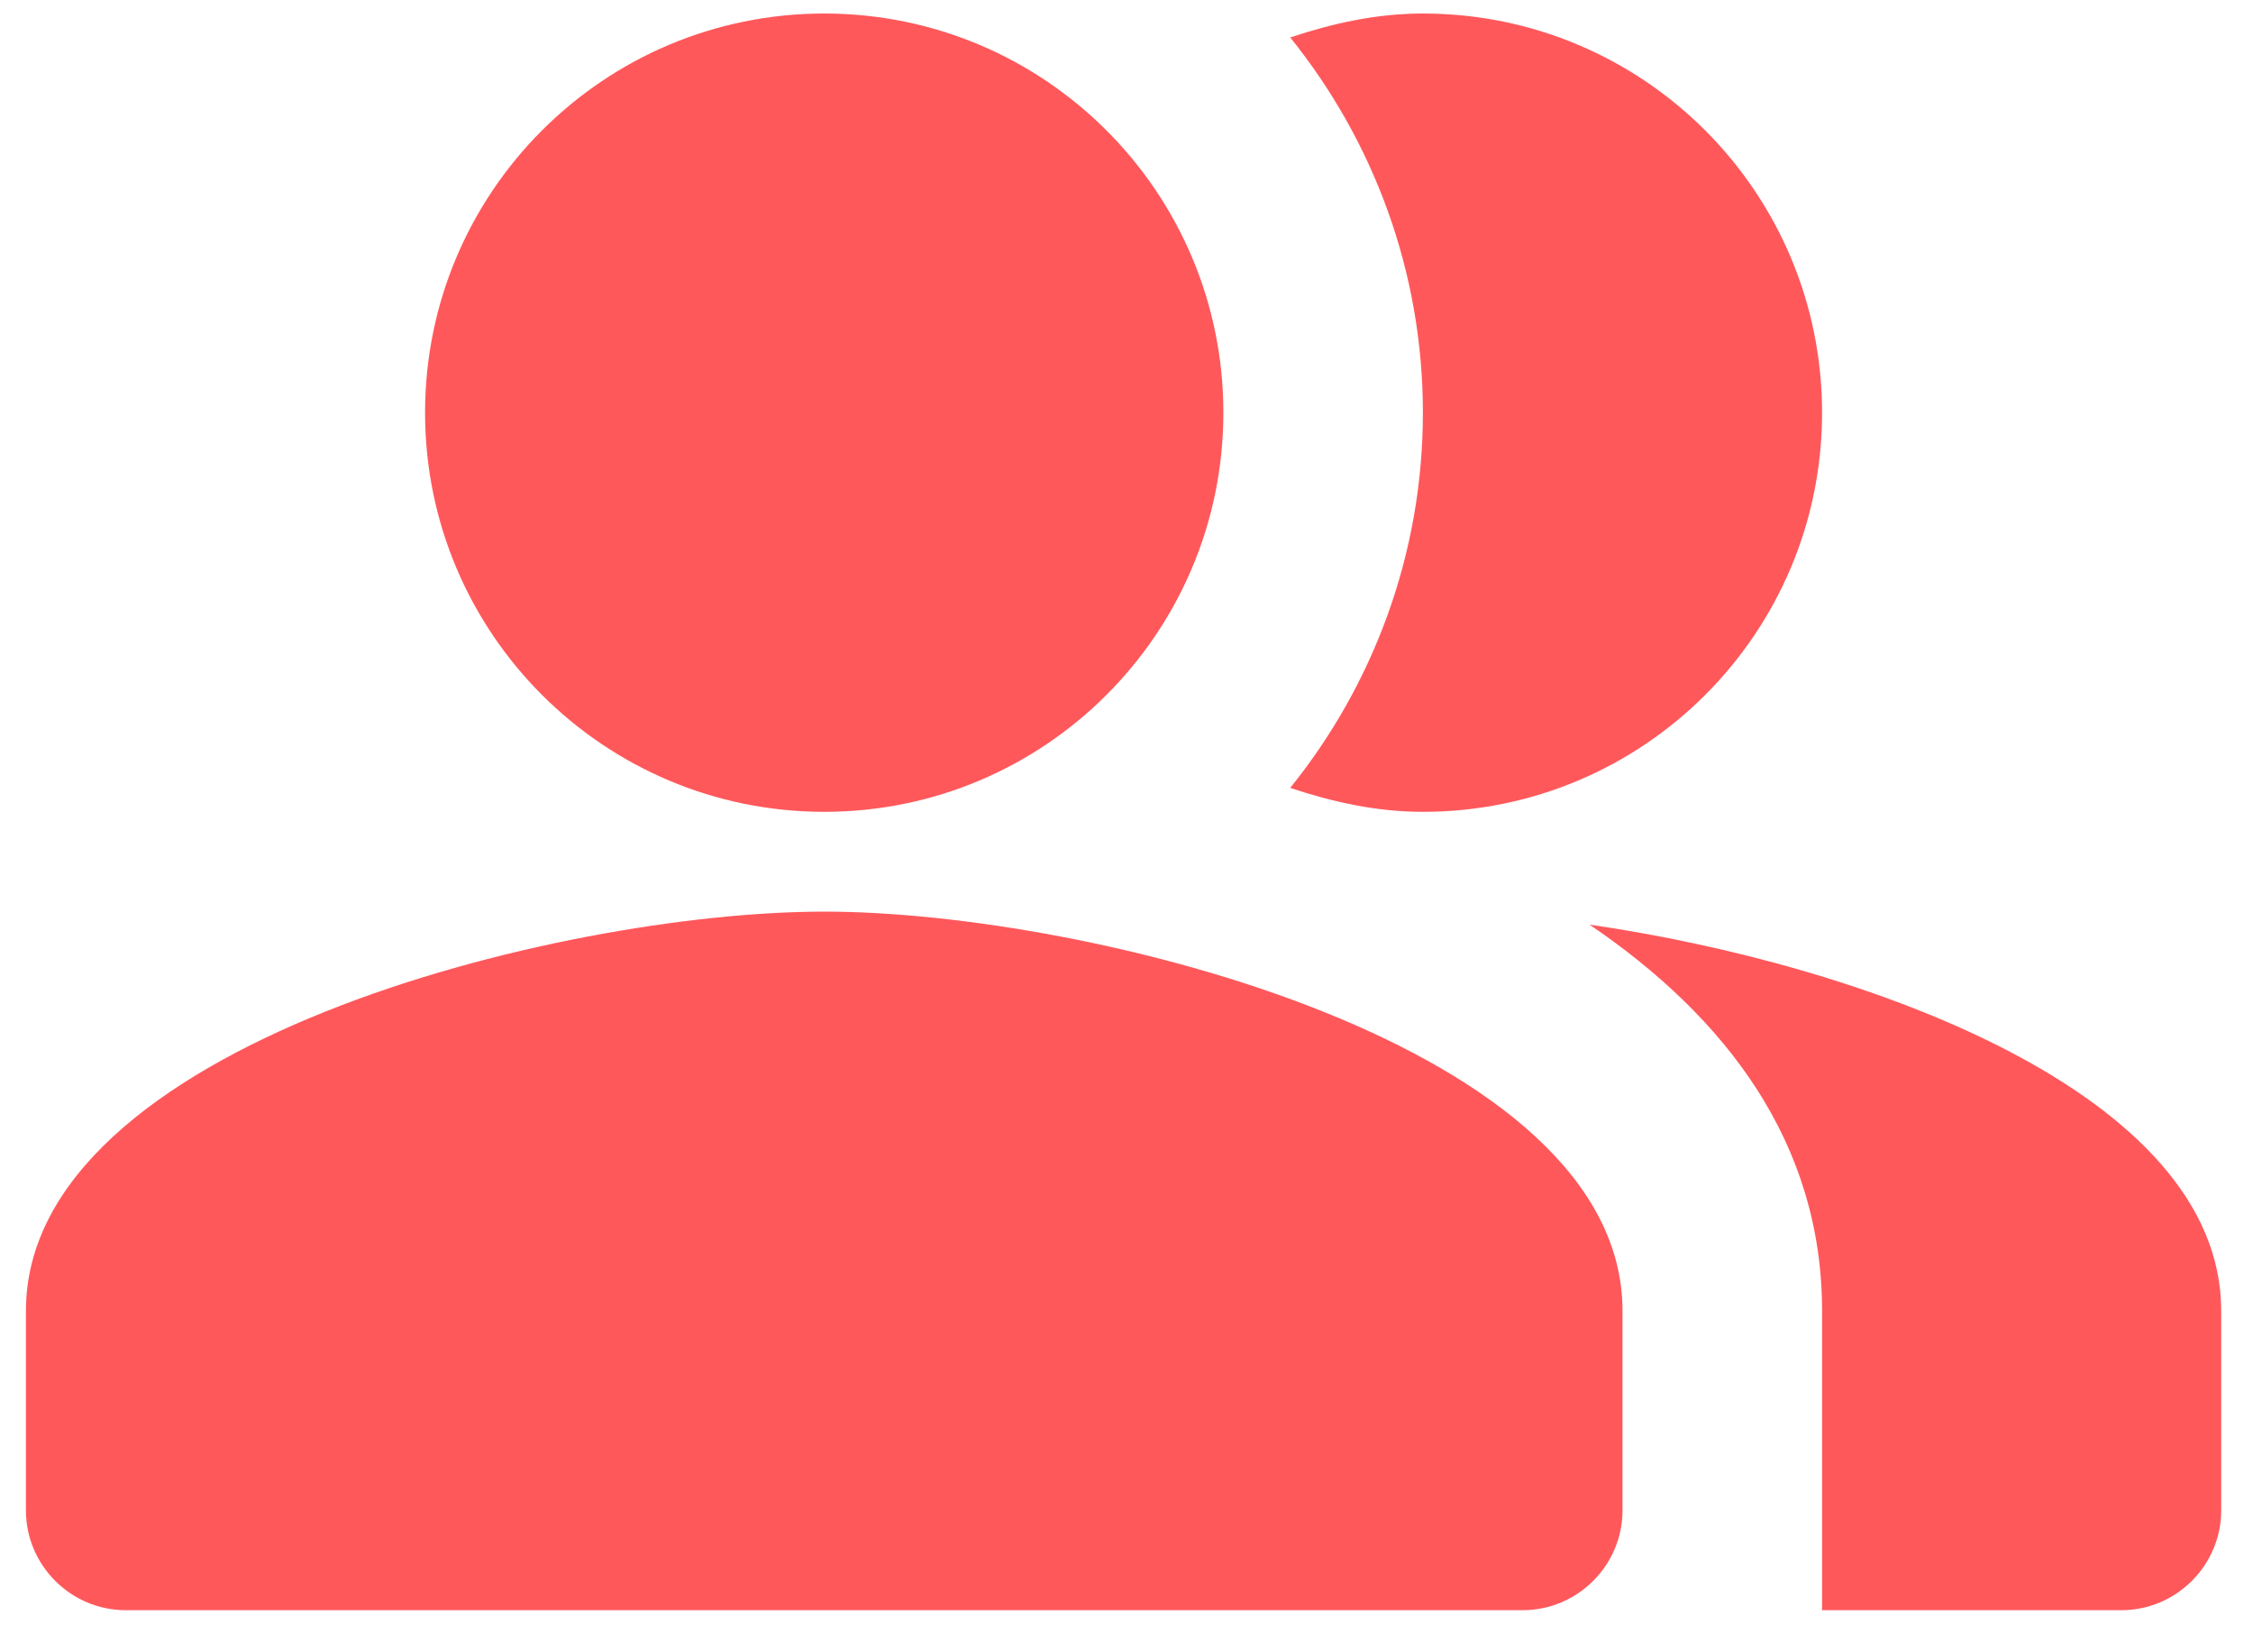
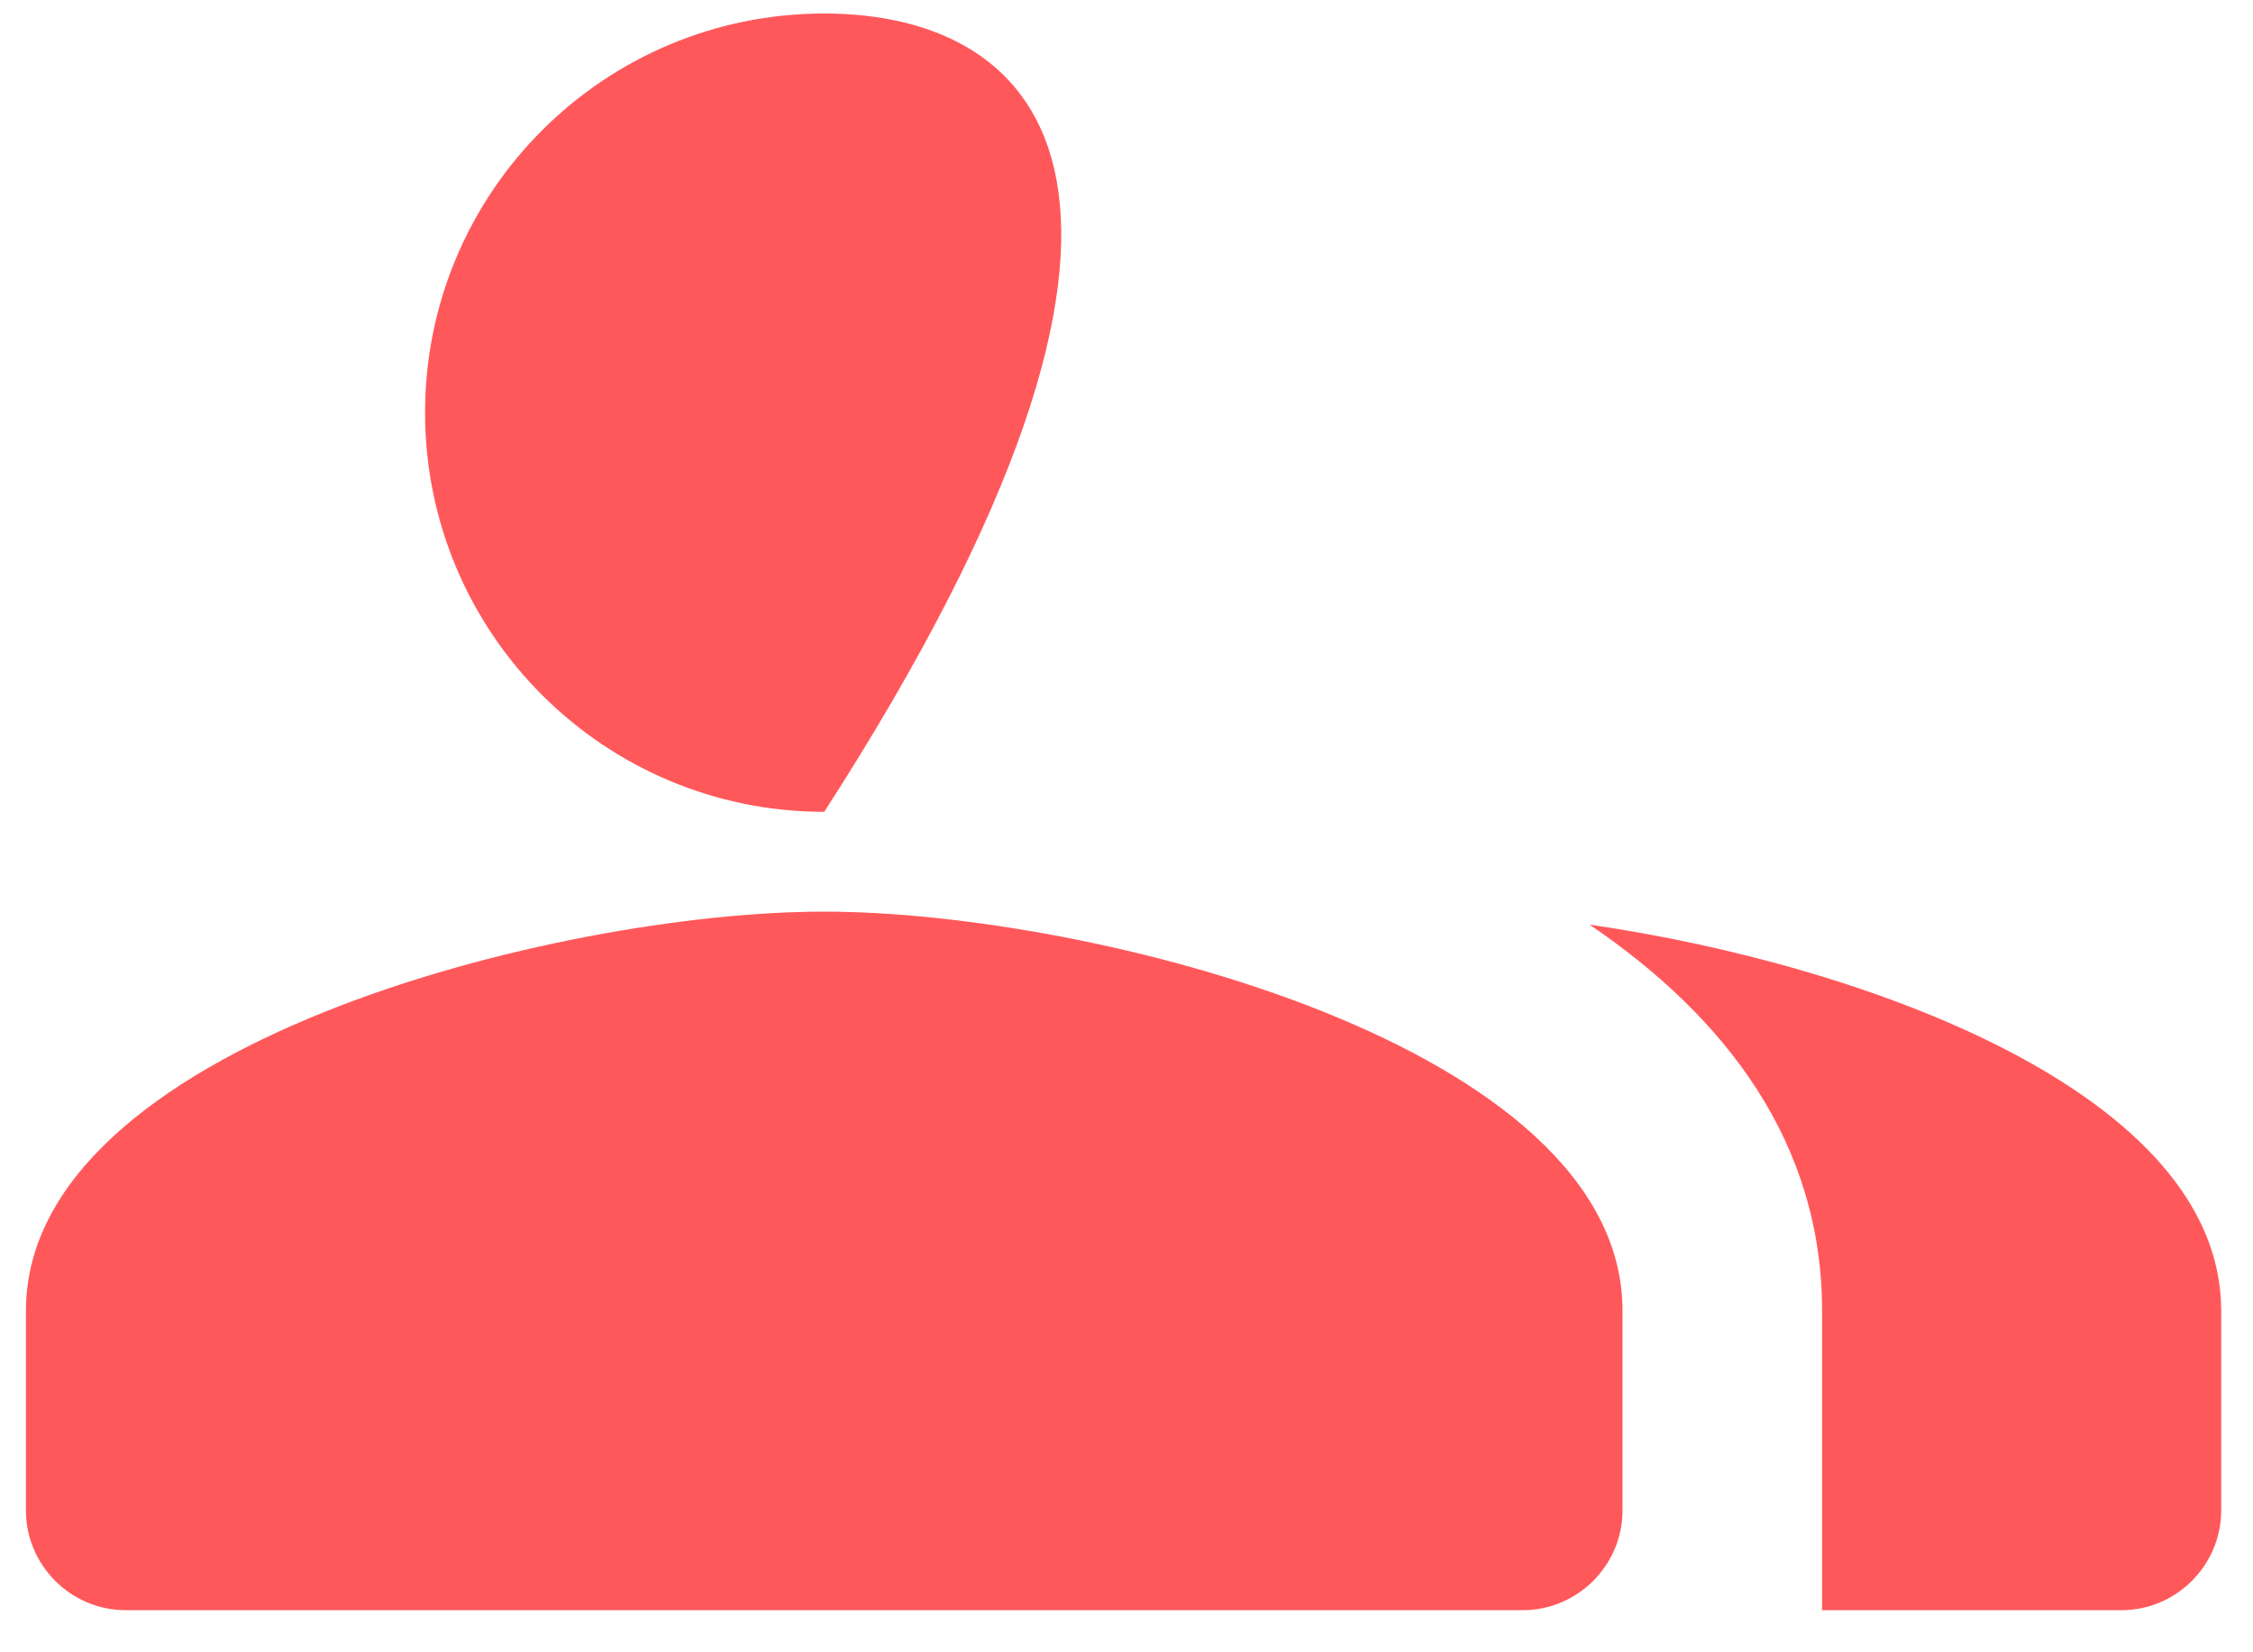
<svg xmlns="http://www.w3.org/2000/svg" width="45" height="33" viewBox="0 0 45 33" fill="none">
  <path fill-rule="evenodd" clip-rule="evenodd" d="M31.749 18.467C34.48 20.32 36.393 22.831 36.393 26.18V32.159H42.372C43.468 32.159 44.365 31.262 44.365 30.166V26.18C44.365 21.835 37.25 19.264 31.749 18.467Z" fill="#FF585B" />
-   <path d="M16.463 16.214C20.866 16.214 24.435 12.645 24.435 8.242C24.435 3.839 20.866 0.27 16.463 0.27C12.06 0.27 8.49 3.839 8.49 8.242C8.49 12.645 12.06 16.214 16.463 16.214Z" fill="#FF585B" />
-   <path fill-rule="evenodd" clip-rule="evenodd" d="M28.42 16.214C32.825 16.214 36.393 12.647 36.393 8.242C36.393 3.837 32.825 0.27 28.42 0.27C27.484 0.27 26.607 0.469 25.77 0.748C27.424 2.801 28.42 5.412 28.42 8.242C28.42 11.072 27.424 13.683 25.77 15.736C26.607 16.015 27.484 16.214 28.42 16.214Z" fill="#FF585B" />
+   <path d="M16.463 16.214C24.435 3.839 20.866 0.27 16.463 0.27C12.06 0.27 8.49 3.839 8.49 8.242C8.49 12.645 12.06 16.214 16.463 16.214Z" fill="#FF585B" />
  <path fill-rule="evenodd" clip-rule="evenodd" d="M16.462 18.207C11.141 18.207 0.518 20.878 0.518 26.18V30.166C0.518 31.262 1.414 32.159 2.511 32.159H30.414C31.51 32.159 32.407 31.262 32.407 30.166V26.18C32.407 20.878 21.784 18.207 16.462 18.207Z" fill="#FF585B" />
</svg>